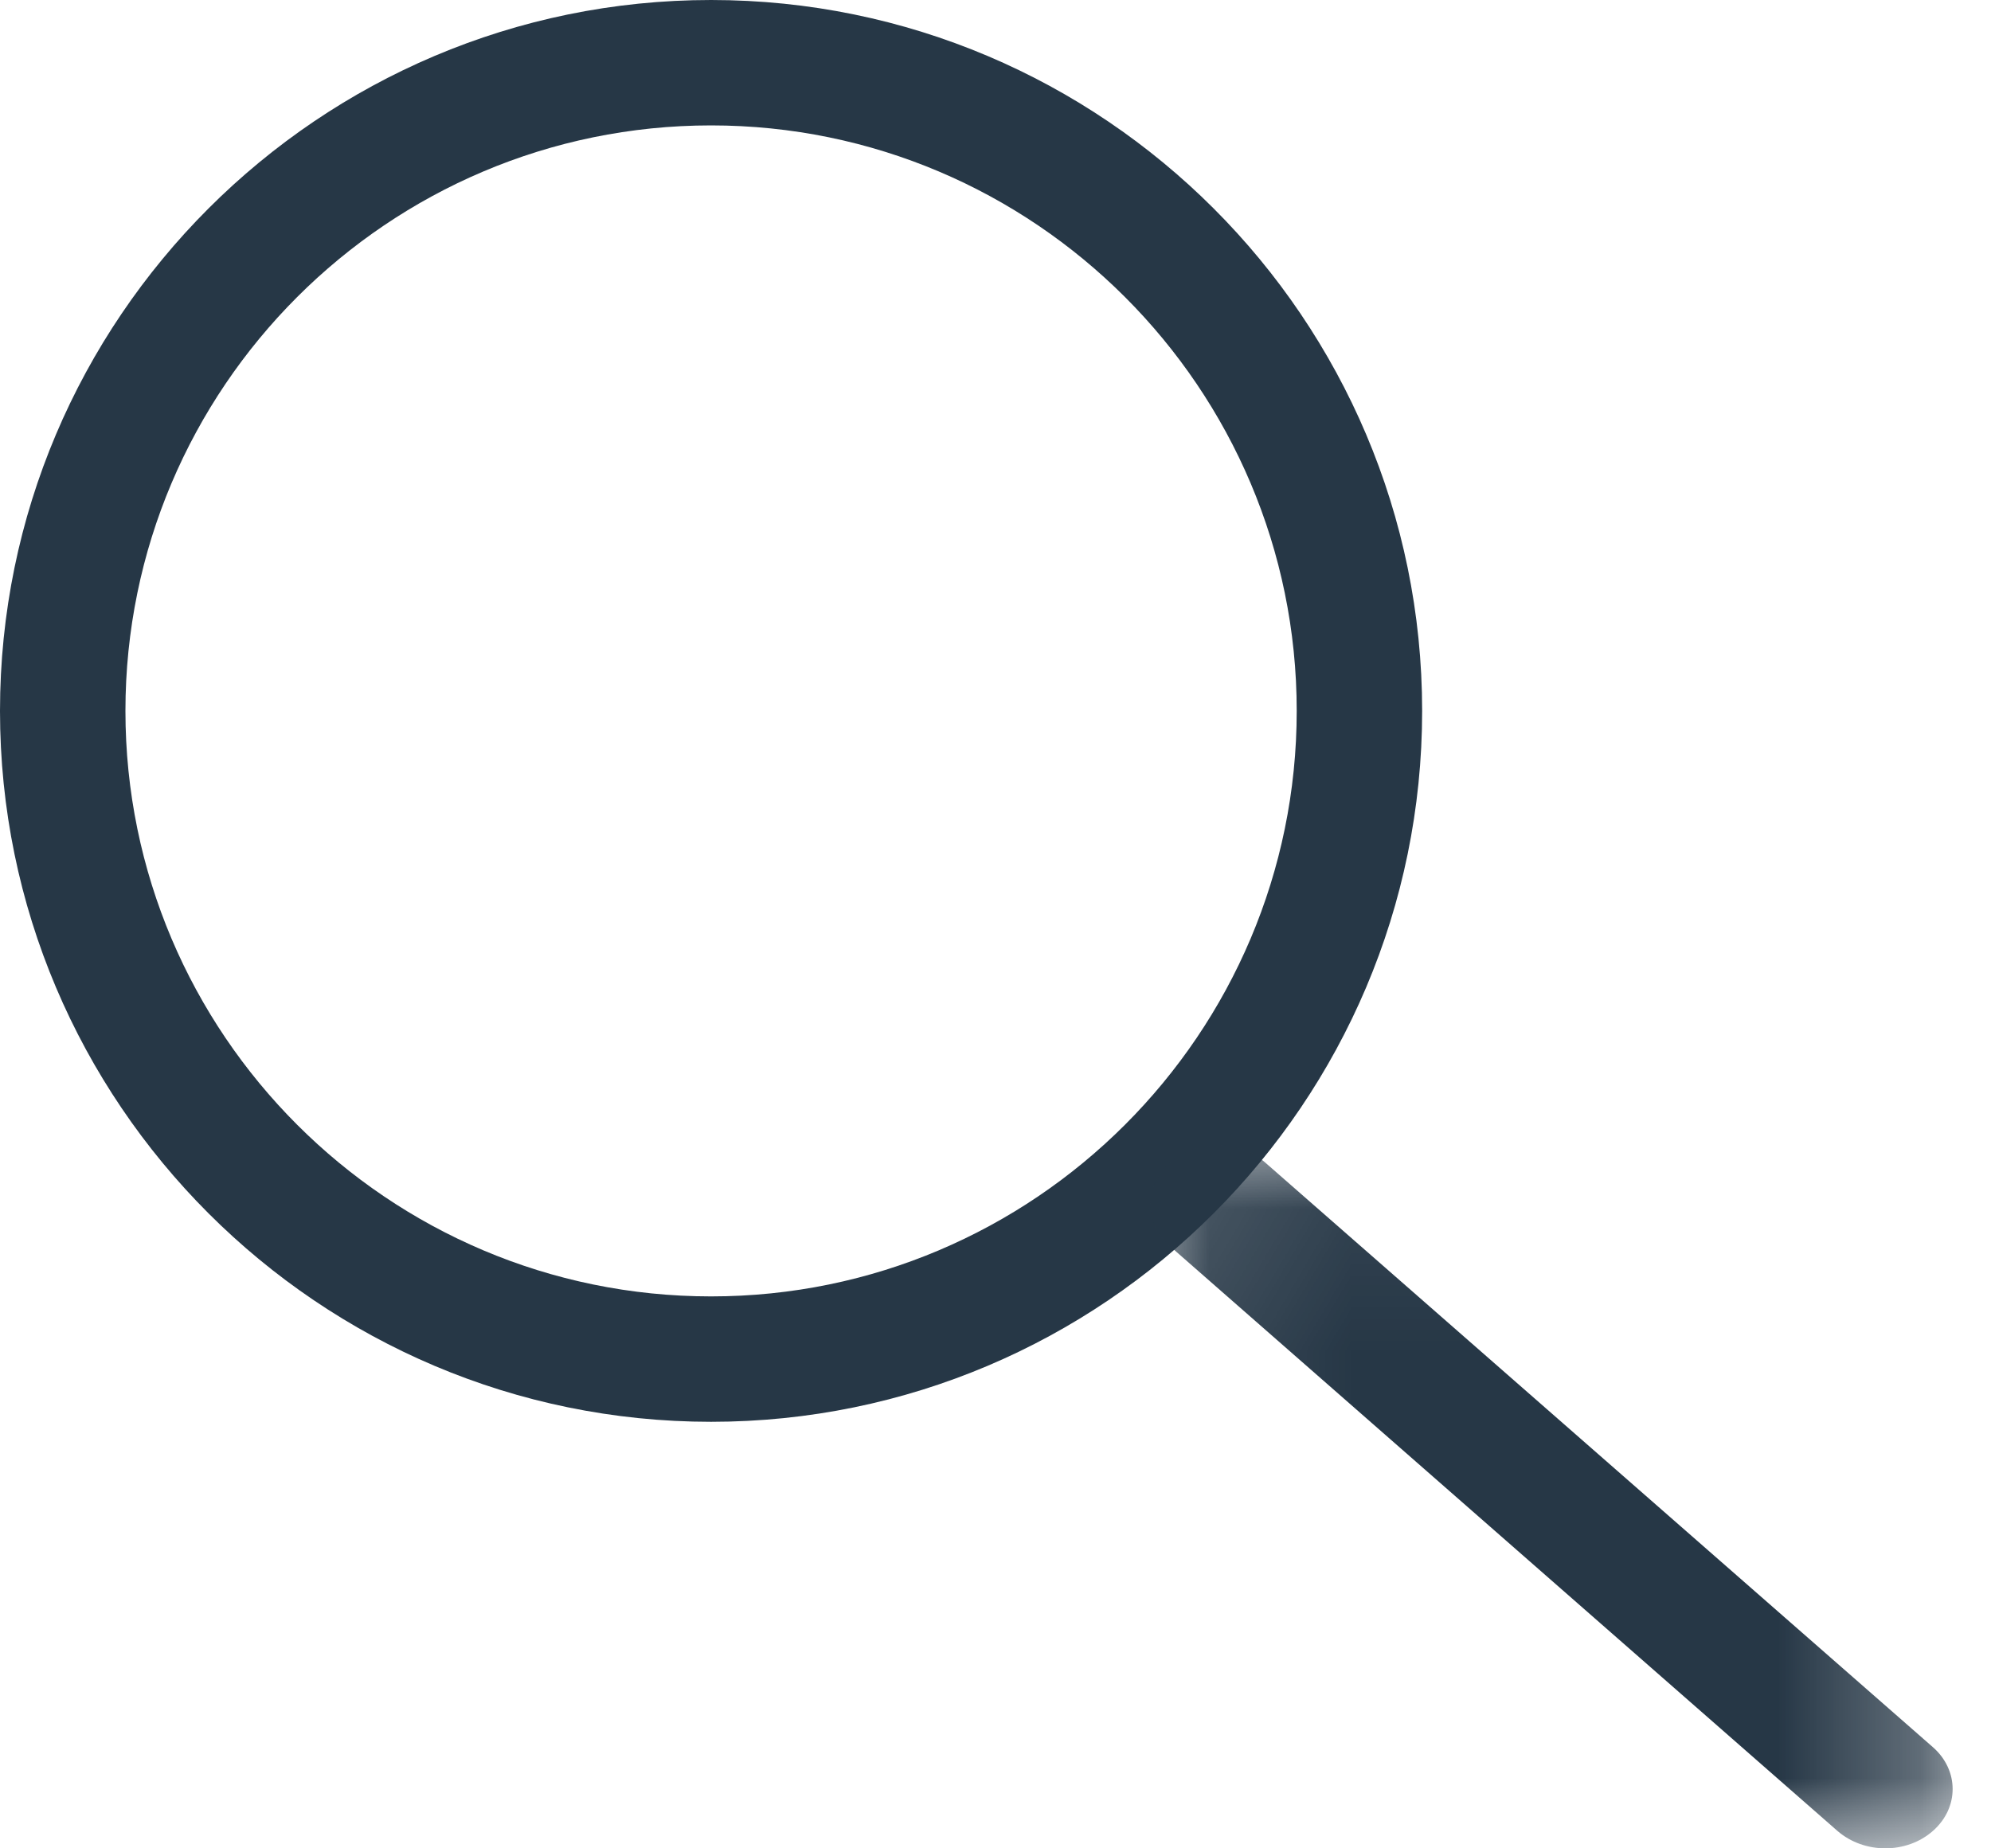
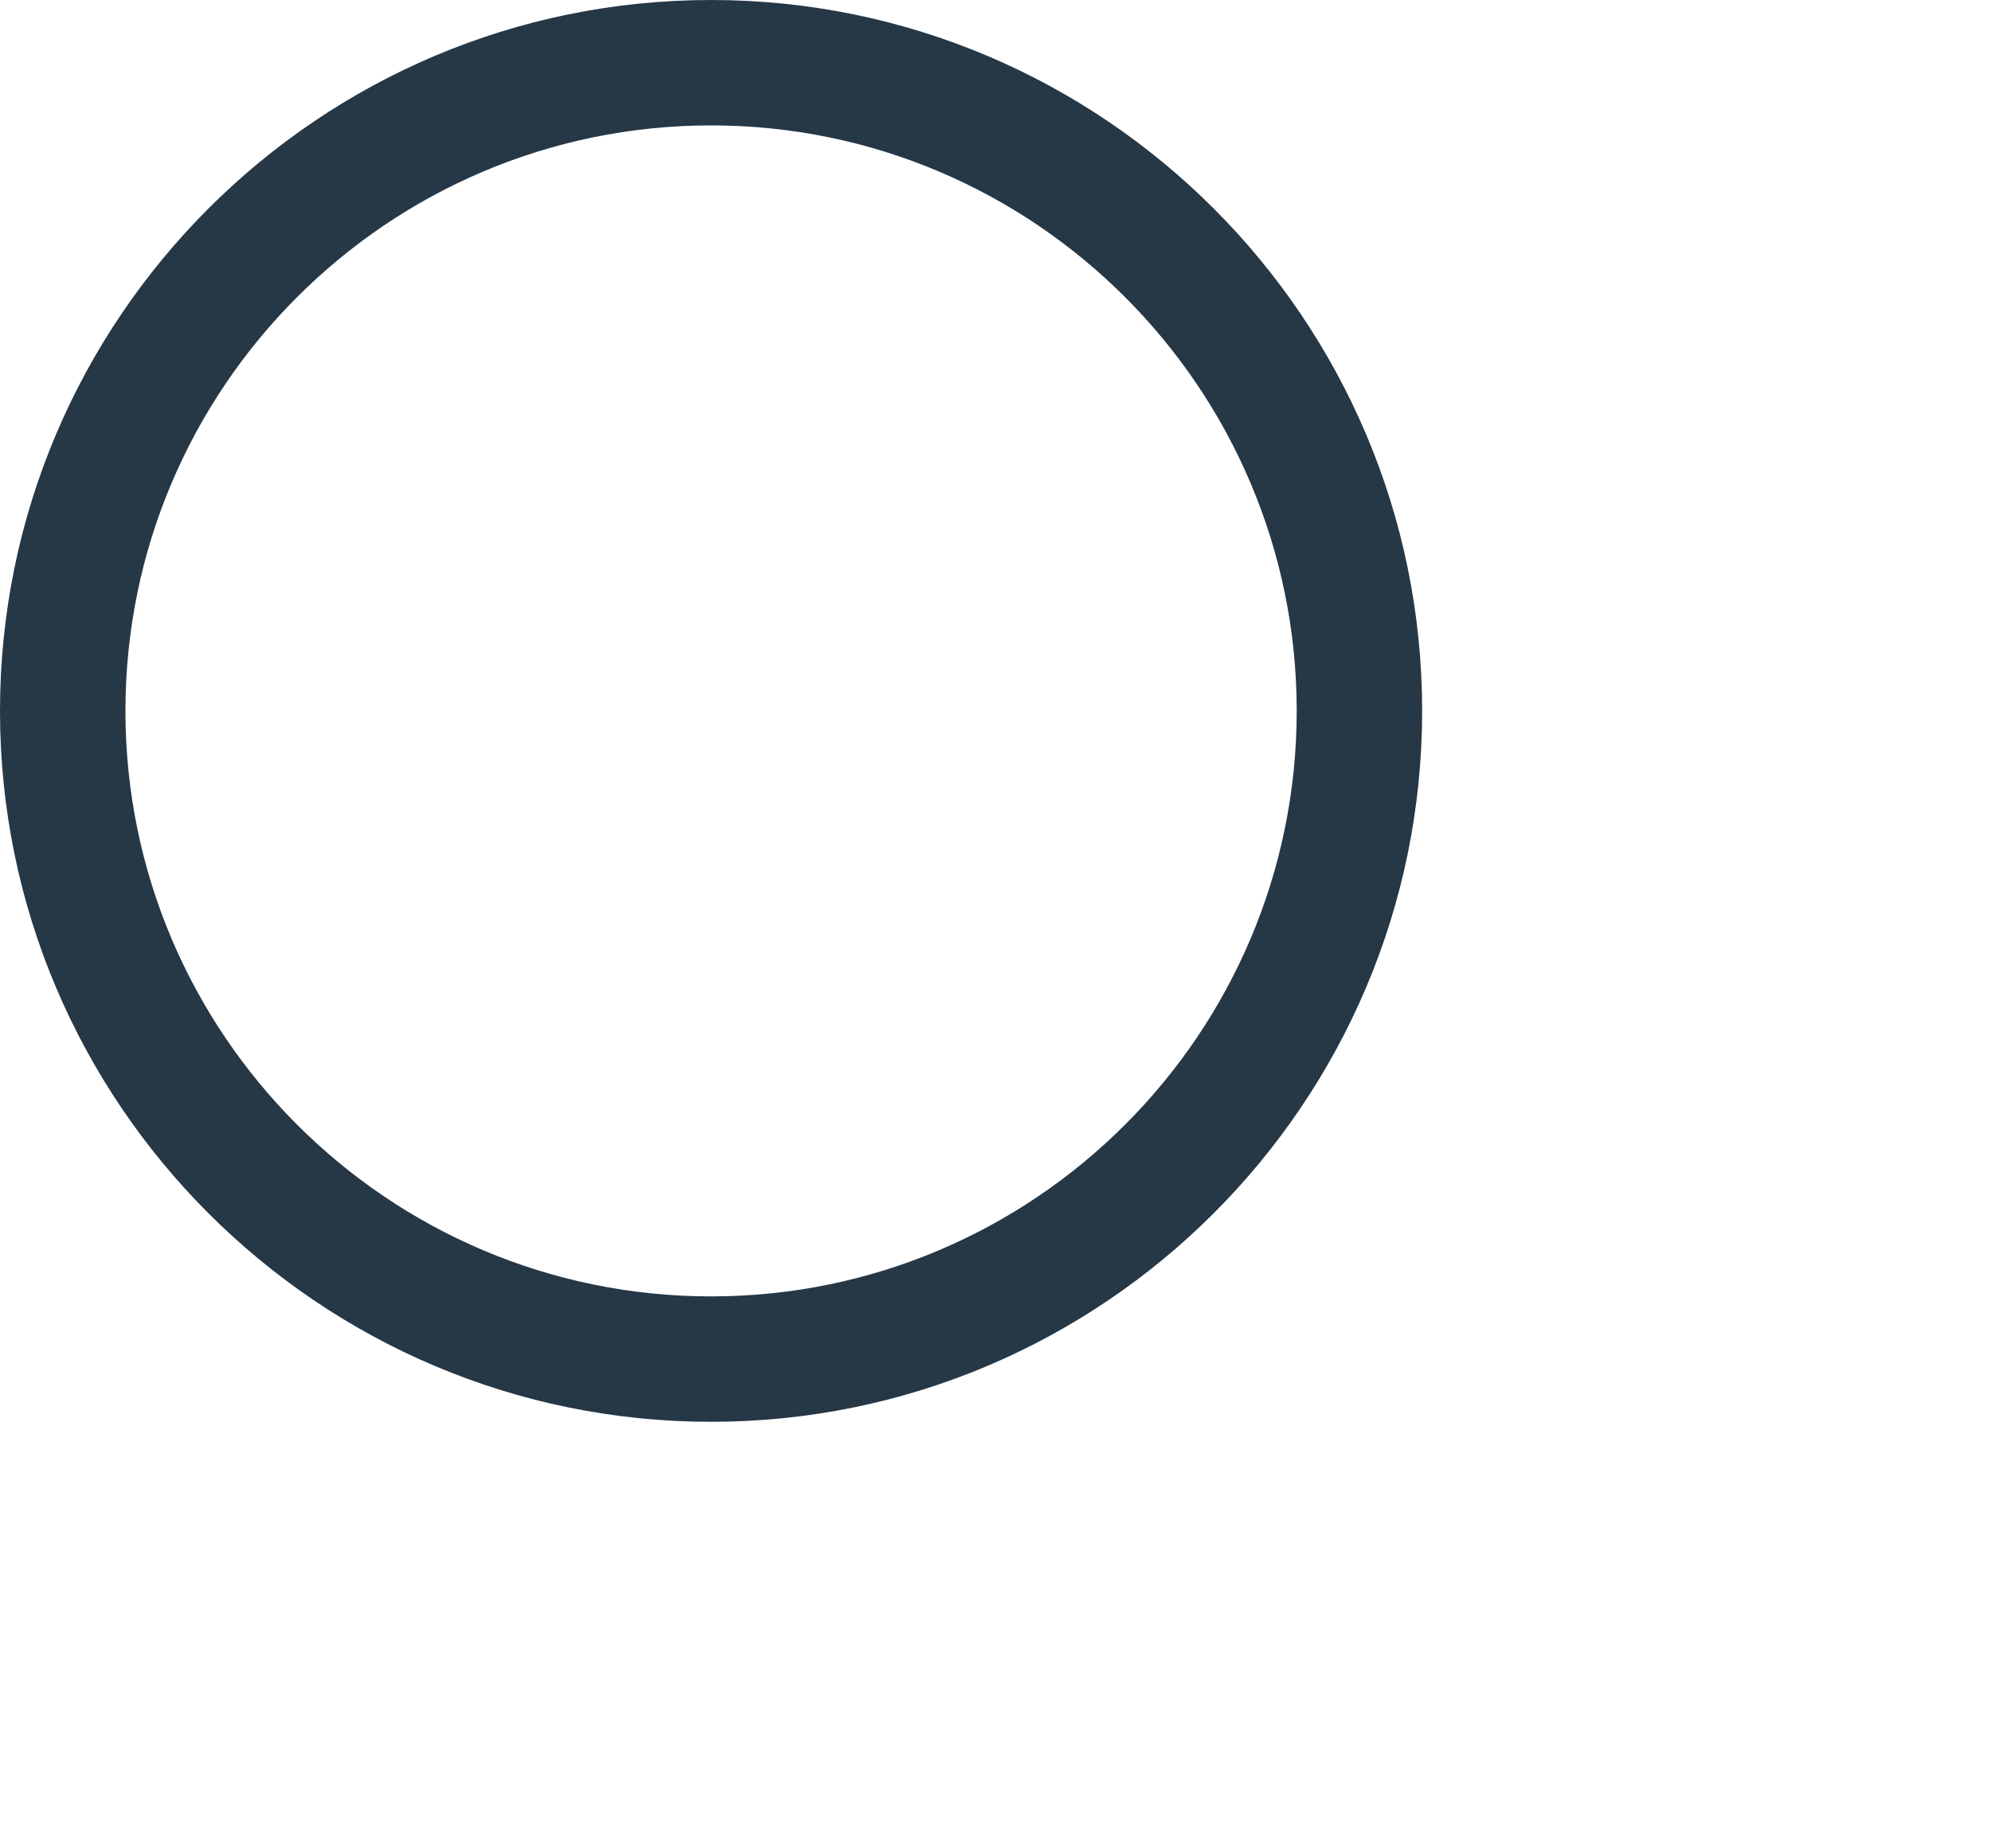
<svg xmlns="http://www.w3.org/2000/svg" width="14" height="13" viewBox="0 0 14 13" fill="none">
  <path fill-rule="evenodd" clip-rule="evenodd" d="M5 0.882C2.729 0.882 0.882 2.729 0.882 5C0.882 7.271 2.729 9.118 5 9.118C7.271 9.118 9.118 7.271 9.118 5C9.118 2.729 7.271 0.882 5 0.882ZM5 10C2.243 10 0 7.757 0 5C0 2.243 2.243 0 5 0C7.757 0 10 2.243 10 5C10 7.757 7.757 10 5 10Z" fill="#263746" />
  <mask id="mask0_1403_18708" style="mask-type:alpha" maskUnits="userSpaceOnUse" x="8" y="8" width="6" height="5">
    <path fill-rule="evenodd" clip-rule="evenodd" d="M8.089 8.055H13.73V13H8.089V8.055Z" fill="white" />
  </mask>
  <g mask="url(#mask0_1403_18708)">
-     <path fill-rule="evenodd" clip-rule="evenodd" d="M13.257 13C13.136 13 13.015 12.959 12.922 12.879L8.229 8.767C8.043 8.605 8.043 8.341 8.227 8.178C8.412 8.015 8.712 8.014 8.897 8.177L13.591 12.288C13.776 12.45 13.777 12.714 13.592 12.877C13.5 12.959 13.378 13 13.257 13Z" fill="#263746" />
-   </g>
+     </g>
</svg>